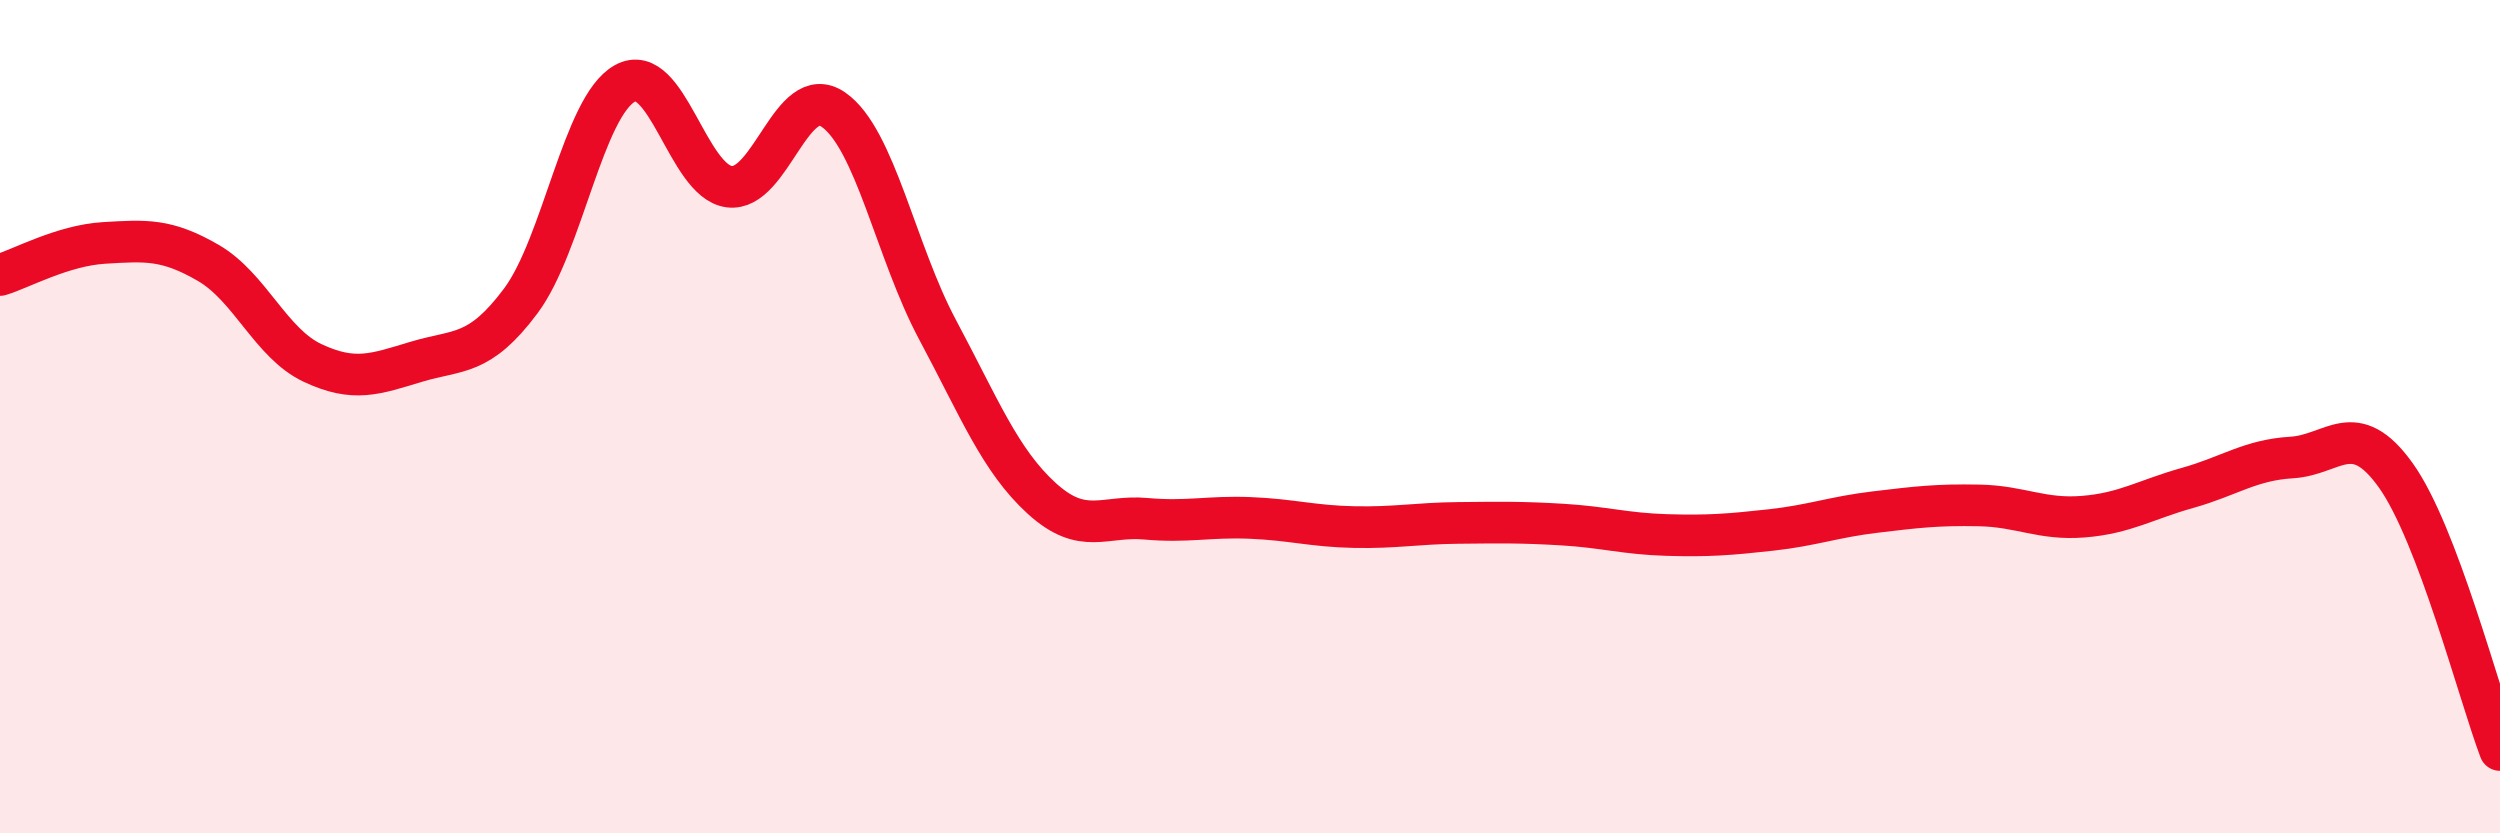
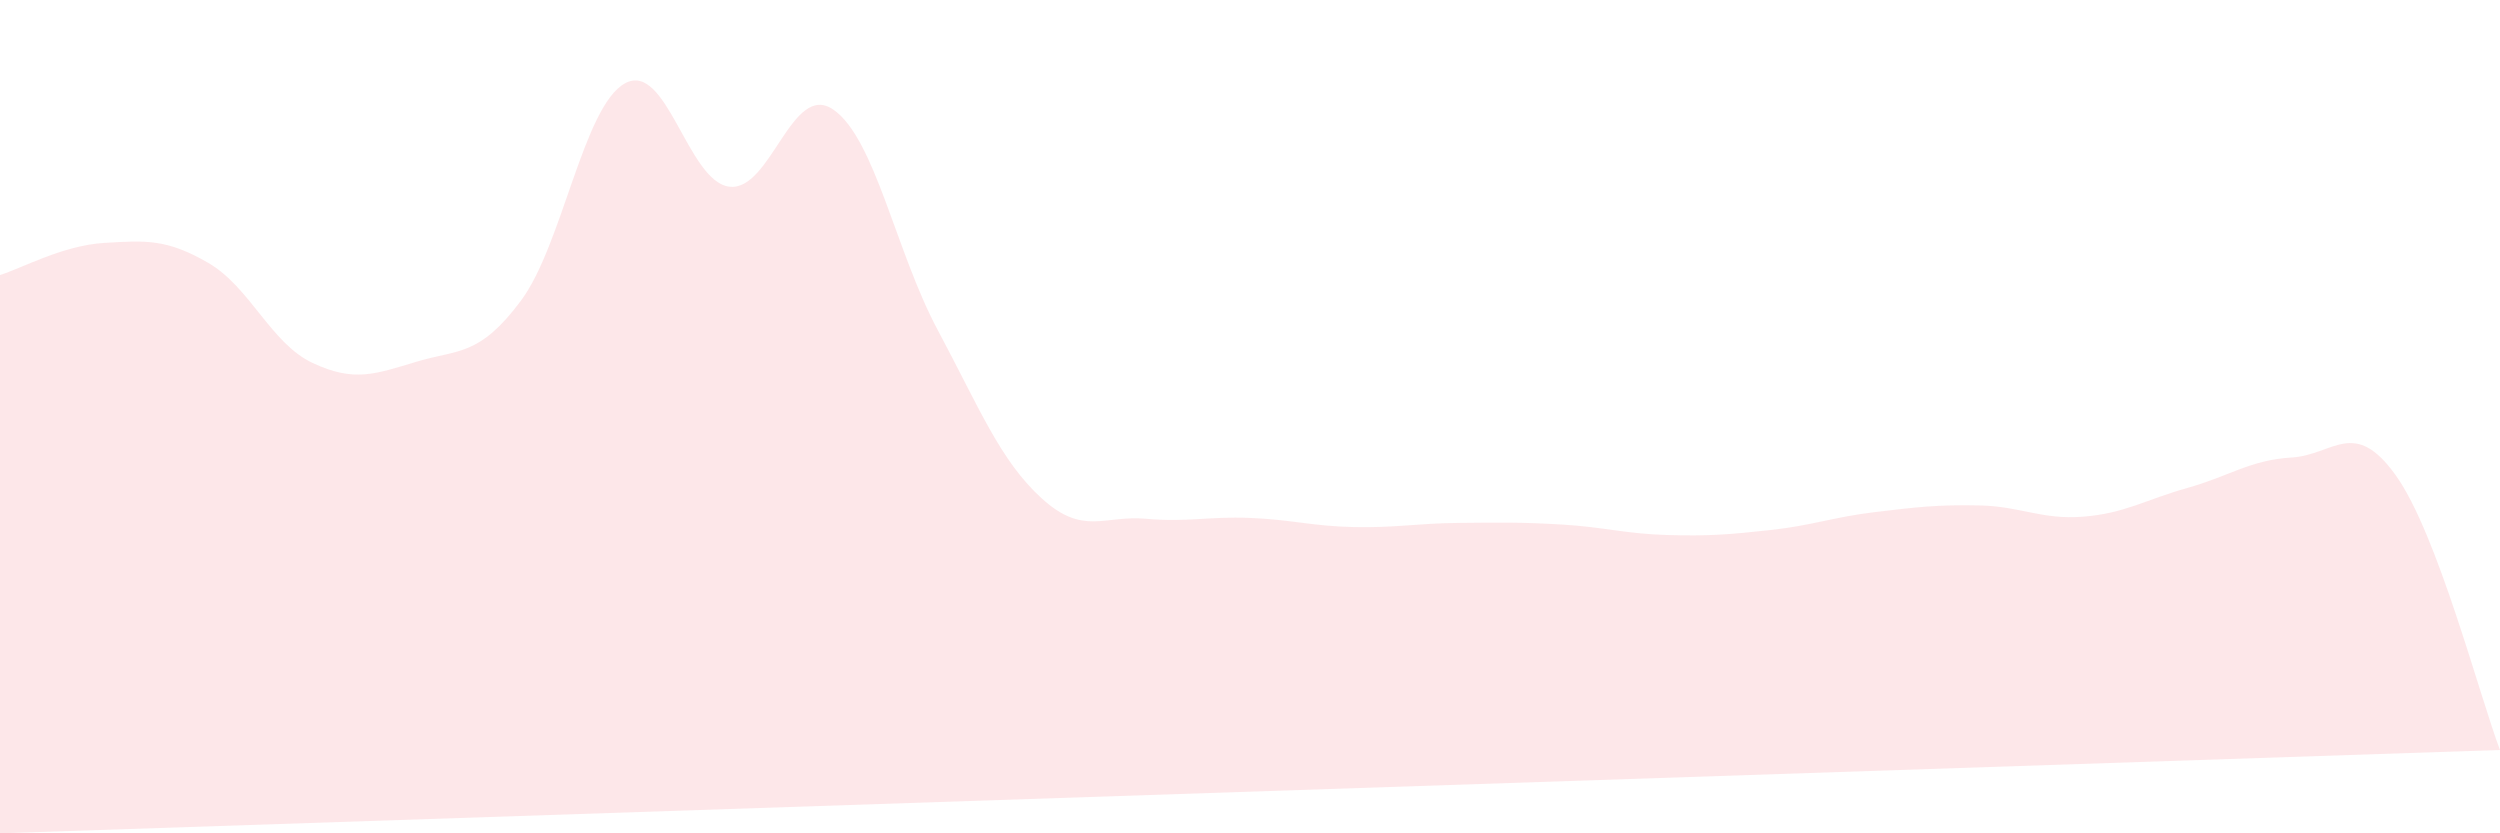
<svg xmlns="http://www.w3.org/2000/svg" width="60" height="20" viewBox="0 0 60 20">
-   <path d="M 0,6.6 C 0.5,6.45 1.5,5.89 2.5,5.83 C 3.5,5.77 4,5.73 5,6.31 C 6,6.89 6.5,8.24 7.5,8.71 C 8.5,9.18 9,8.98 10,8.68 C 11,8.38 11.5,8.56 12.5,7.22 C 13.5,5.88 14,2.55 15,2 C 16,1.45 16.5,4.35 17.5,4.48 C 18.5,4.61 19,1.94 20,2.63 C 21,3.32 21.5,6.04 22.5,7.91 C 23.5,9.78 24,11.05 25,11.96 C 26,12.87 26.5,12.36 27.5,12.45 C 28.5,12.54 29,12.39 30,12.43 C 31,12.47 31.5,12.63 32.5,12.65 C 33.5,12.67 34,12.56 35,12.55 C 36,12.54 36.5,12.53 37.5,12.59 C 38.5,12.65 39,12.81 40,12.84 C 41,12.87 41.5,12.83 42.5,12.72 C 43.5,12.61 44,12.41 45,12.29 C 46,12.17 46.5,12.11 47.5,12.13 C 48.5,12.15 49,12.48 50,12.4 C 51,12.32 51.5,11.99 52.5,11.71 C 53.5,11.43 54,11.04 55,10.98 C 56,10.92 56.5,10.01 57.5,11.41 C 58.5,12.81 59.5,16.68 60,18L60 20L0 20Z" fill="#EB0A25" opacity="0.1" stroke-linecap="round" stroke-linejoin="round" />
-   <path d="M 0,6.6 C 0.5,6.45 1.5,5.89 2.5,5.83 C 3.5,5.77 4,5.73 5,6.31 C 6,6.89 6.5,8.24 7.5,8.71 C 8.5,9.18 9,8.98 10,8.68 C 11,8.38 11.5,8.56 12.5,7.22 C 13.5,5.88 14,2.55 15,2 C 16,1.45 16.5,4.35 17.5,4.48 C 18.5,4.61 19,1.94 20,2.63 C 21,3.32 21.5,6.04 22.5,7.91 C 23.5,9.78 24,11.05 25,11.96 C 26,12.87 26.5,12.36 27.5,12.45 C 28.5,12.54 29,12.39 30,12.43 C 31,12.47 31.5,12.63 32.5,12.65 C 33.5,12.67 34,12.56 35,12.55 C 36,12.54 36.5,12.53 37.5,12.59 C 38.5,12.65 39,12.81 40,12.84 C 41,12.87 41.5,12.83 42.5,12.72 C 43.5,12.61 44,12.41 45,12.29 C 46,12.17 46.5,12.11 47.5,12.13 C 48.5,12.15 49,12.48 50,12.4 C 51,12.32 51.5,11.99 52.5,11.71 C 53.5,11.43 54,11.04 55,10.98 C 56,10.92 56.5,10.01 57.5,11.41 C 58.5,12.81 59.5,16.68 60,18" stroke="#EB0A25" stroke-width="1" fill="none" stroke-linecap="round" stroke-linejoin="round" />
+   <path d="M 0,6.6 C 0.5,6.45 1.5,5.89 2.5,5.83 C 3.5,5.77 4,5.73 5,6.31 C 6,6.89 6.5,8.24 7.5,8.71 C 8.5,9.18 9,8.98 10,8.68 C 11,8.38 11.5,8.56 12.5,7.22 C 13.5,5.88 14,2.55 15,2 C 16,1.45 16.5,4.35 17.5,4.48 C 18.5,4.61 19,1.94 20,2.63 C 21,3.32 21.5,6.04 22.5,7.91 C 23.5,9.78 24,11.05 25,11.96 C 26,12.87 26.5,12.36 27.5,12.45 C 28.5,12.54 29,12.39 30,12.43 C 31,12.47 31.5,12.63 32.5,12.65 C 33.5,12.67 34,12.56 35,12.55 C 36,12.54 36.5,12.53 37.5,12.59 C 38.5,12.65 39,12.81 40,12.84 C 41,12.87 41.5,12.83 42.5,12.72 C 43.5,12.61 44,12.41 45,12.29 C 46,12.17 46.5,12.11 47.5,12.13 C 48.5,12.15 49,12.48 50,12.4 C 51,12.32 51.5,11.99 52.5,11.71 C 53.5,11.43 54,11.04 55,10.98 C 56,10.92 56.5,10.01 57.5,11.41 C 58.5,12.81 59.5,16.68 60,18L0 20Z" fill="#EB0A25" opacity="0.1" stroke-linecap="round" stroke-linejoin="round" />
</svg>